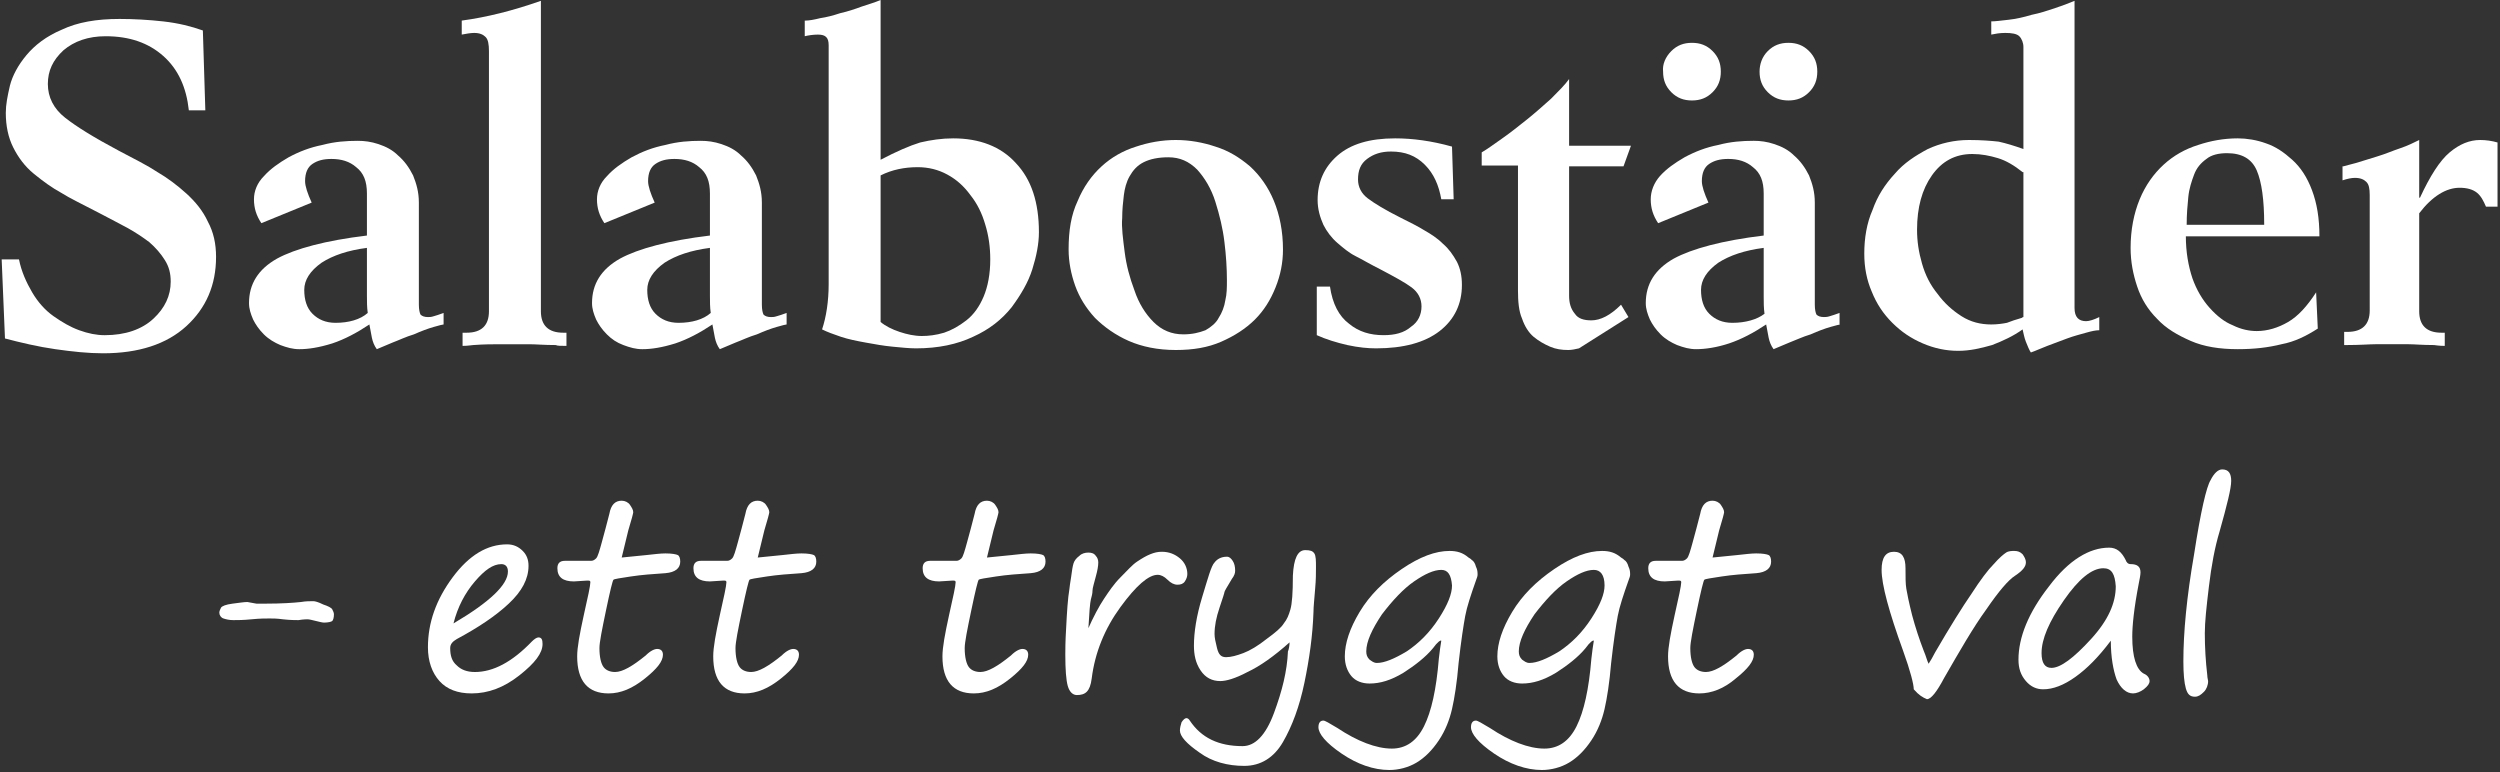
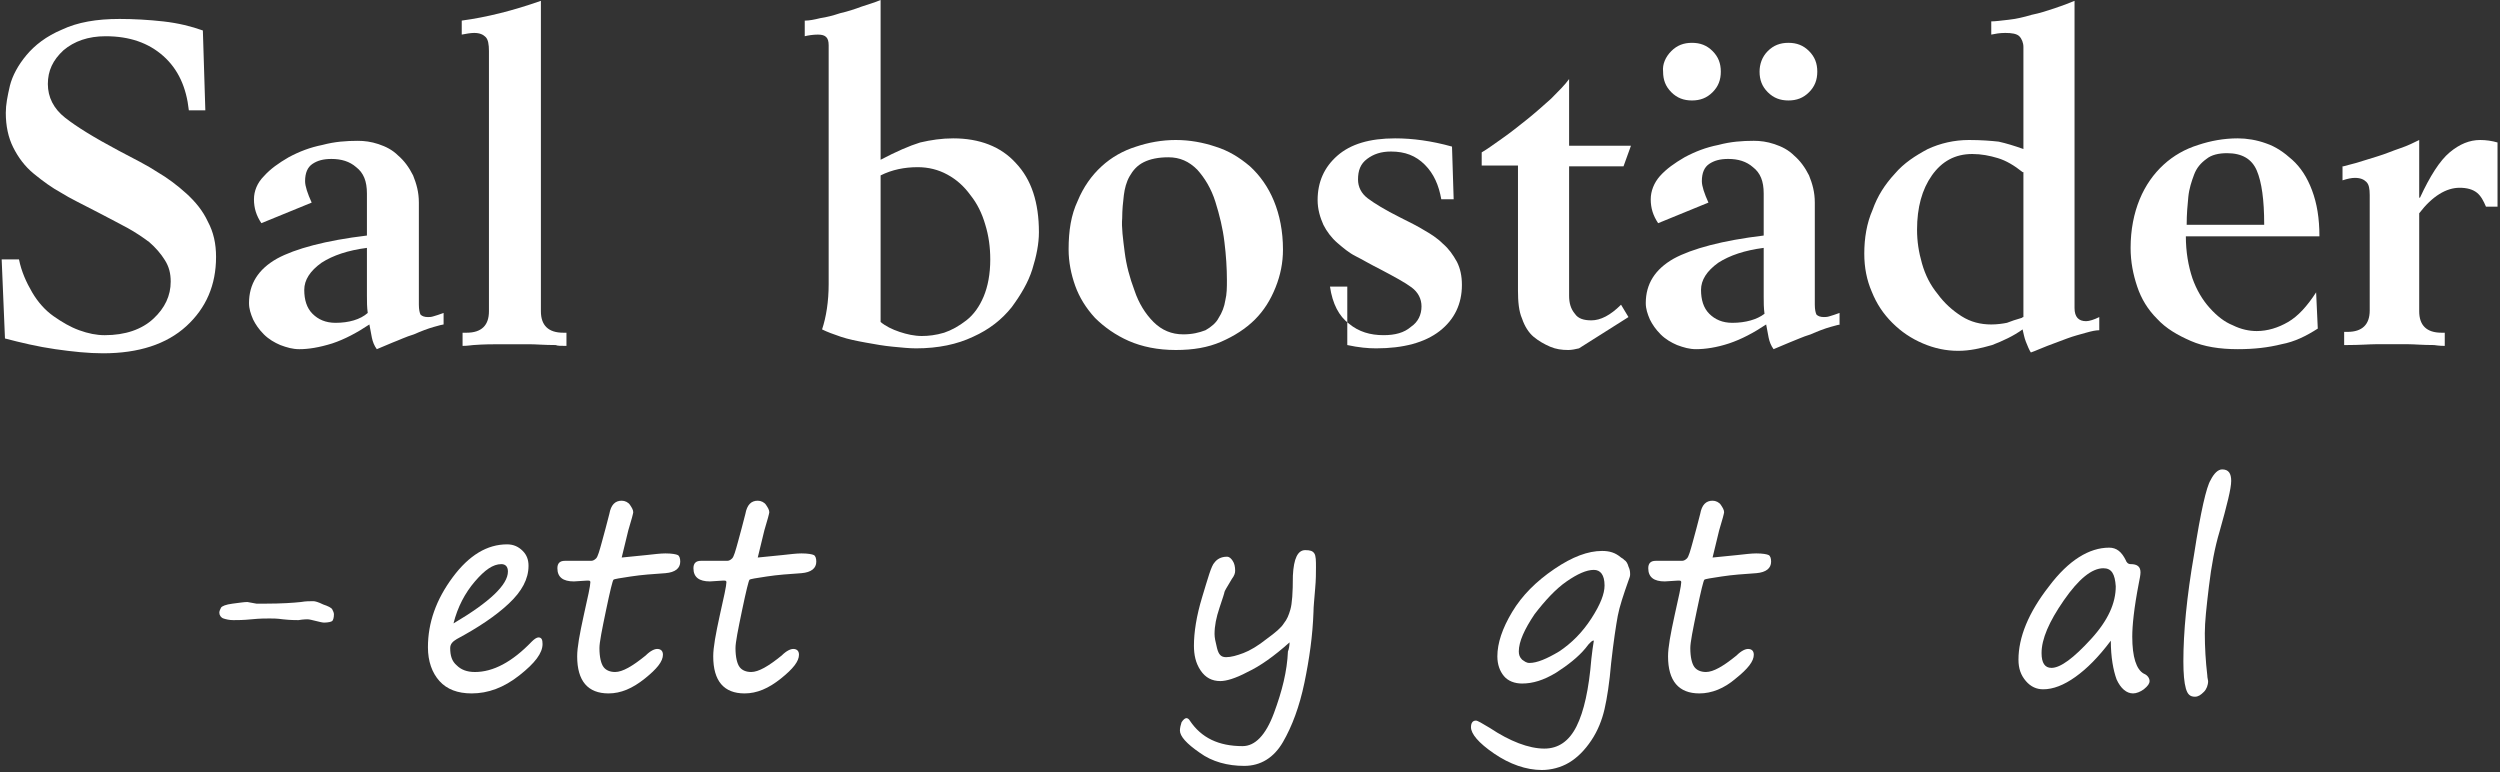
<svg xmlns="http://www.w3.org/2000/svg" width="178" height="55" viewBox="0 0 178 55" fill="none">
  <rect x="0" y="0" width="178" height="55" fill="#333333" stroke="none" />
  <path d="M0.119 18.47H1.352C1.528 19.35 1.88 20.112 2.291 20.816C2.702 21.519 3.231 22.106 3.818 22.516C4.405 22.927 4.992 23.278 5.638 23.513C6.284 23.747 6.871 23.865 7.458 23.865C8.925 23.865 10.1 23.454 10.921 22.692C11.743 21.93 12.154 21.05 12.154 20.053C12.154 19.467 12.037 18.998 11.743 18.529C11.45 18.06 11.098 17.649 10.628 17.239C10.158 16.887 9.63 16.535 9.101 16.242C8.573 15.949 7.869 15.597 6.988 15.128C5.873 14.542 4.992 14.131 4.346 13.721C3.7 13.369 3.055 12.9 2.409 12.372C1.763 11.844 1.293 11.199 0.941 10.496C0.589 9.792 0.413 8.971 0.413 8.033C0.413 7.447 0.53 6.86 0.706 6.098C0.882 5.394 1.293 4.632 1.88 3.929C2.468 3.225 3.289 2.58 4.405 2.111C5.52 1.583 6.871 1.349 8.514 1.349C9.512 1.349 10.569 1.407 11.626 1.525C12.683 1.642 13.622 1.876 14.444 2.17L14.62 7.857H13.446C13.27 6.215 12.683 4.925 11.626 3.987C10.569 3.049 9.219 2.58 7.516 2.58C6.284 2.58 5.285 2.932 4.522 3.577C3.759 4.28 3.407 5.043 3.407 5.981C3.407 6.919 3.818 7.74 4.64 8.385C5.462 9.03 6.694 9.792 8.456 10.73C9.571 11.317 10.51 11.786 11.215 12.255C11.919 12.665 12.624 13.193 13.27 13.779C13.915 14.366 14.444 15.011 14.796 15.773C15.207 16.535 15.383 17.356 15.383 18.294C15.383 20.288 14.679 21.93 13.27 23.22C11.861 24.51 9.865 25.155 7.34 25.155C6.284 25.155 5.168 25.037 3.935 24.861C2.702 24.686 1.47 24.392 0.354 24.099L0.119 18.47Z" fill="white" />
  <path d="M31.584 23.102C31.526 23.102 31.291 23.161 30.88 23.279C30.469 23.396 29.999 23.572 29.471 23.806C28.884 23.982 28.414 24.217 27.945 24.392C27.534 24.568 27.123 24.744 26.829 24.862C26.653 24.627 26.536 24.334 26.477 24.041C26.418 23.689 26.36 23.396 26.301 23.102C25.42 23.689 24.54 24.158 23.659 24.451C22.72 24.744 21.956 24.862 21.311 24.862C20.841 24.862 20.43 24.744 19.96 24.568C19.549 24.392 19.139 24.158 18.786 23.806C18.434 23.454 18.199 23.102 18.023 22.751C17.847 22.34 17.73 21.988 17.73 21.578C17.73 20.229 18.375 19.174 19.726 18.412C21.017 17.708 23.189 17.122 26.125 16.77V13.78C26.125 12.9 25.89 12.314 25.361 11.903C24.892 11.493 24.305 11.317 23.6 11.317C23.013 11.317 22.602 11.434 22.25 11.669C21.898 11.903 21.722 12.314 21.722 12.9C21.722 13.252 21.898 13.78 22.191 14.425L18.61 15.89C18.258 15.363 18.082 14.835 18.082 14.19C18.082 13.604 18.317 13.017 18.786 12.548C19.256 12.021 19.843 11.61 20.547 11.2C21.311 10.789 22.074 10.496 22.954 10.32C23.835 10.085 24.657 10.027 25.479 10.027C25.949 10.027 26.418 10.085 26.947 10.261C27.475 10.437 27.945 10.672 28.355 11.082C28.767 11.434 29.119 11.903 29.412 12.489C29.647 13.076 29.823 13.662 29.823 14.425V21.695C29.823 22.047 29.882 22.282 29.941 22.399C30.058 22.516 30.234 22.575 30.469 22.575C30.586 22.575 30.704 22.575 30.88 22.516C31.056 22.458 31.291 22.399 31.584 22.282V23.102ZM26.125 17.649C24.774 17.825 23.718 18.177 22.896 18.705C22.074 19.291 21.663 19.936 21.663 20.64C21.663 21.343 21.839 21.93 22.25 22.34C22.661 22.751 23.189 22.985 23.894 22.985C24.833 22.985 25.655 22.751 26.183 22.282C26.125 21.871 26.125 21.461 26.125 21.05V17.649Z" fill="white" />
  <path d="M32.993 23.689H33.228C34.285 23.689 34.813 23.161 34.813 22.164V3.635C34.813 3.166 34.755 2.814 34.578 2.639C34.402 2.463 34.167 2.345 33.757 2.345C33.522 2.345 33.169 2.404 32.876 2.463V1.466C34.637 1.231 36.516 0.762 38.512 0.059V22.164C38.512 23.161 39.04 23.689 40.097 23.689H40.332V24.627C39.921 24.627 39.686 24.627 39.569 24.568C38.747 24.568 38.16 24.51 37.69 24.51C37.22 24.51 36.868 24.51 36.633 24.51C36.398 24.51 36.046 24.51 35.577 24.51C35.107 24.51 34.461 24.51 33.698 24.568C33.581 24.568 33.346 24.627 32.935 24.627V23.689H32.993Z" fill="white" />
-   <path d="M56.007 23.102C55.948 23.102 55.713 23.161 55.302 23.279C54.891 23.396 54.422 23.572 53.893 23.806C53.306 23.982 52.836 24.217 52.367 24.392C51.956 24.568 51.545 24.744 51.251 24.862C51.075 24.627 50.958 24.334 50.899 24.041C50.84 23.689 50.782 23.396 50.723 23.102C49.842 23.689 48.962 24.158 48.081 24.451C47.142 24.744 46.379 24.862 45.733 24.862C45.263 24.862 44.852 24.744 44.383 24.568C43.913 24.392 43.561 24.158 43.209 23.806C42.856 23.454 42.621 23.102 42.445 22.751C42.269 22.34 42.152 21.988 42.152 21.578C42.152 20.229 42.797 19.174 44.148 18.412C45.439 17.708 47.611 17.122 50.547 16.77V13.78C50.547 12.9 50.312 12.314 49.784 11.903C49.314 11.493 48.727 11.317 48.022 11.317C47.435 11.317 47.024 11.434 46.672 11.669C46.32 11.903 46.144 12.314 46.144 12.9C46.144 13.252 46.32 13.78 46.614 14.425L43.032 15.89C42.68 15.363 42.504 14.835 42.504 14.19C42.504 13.604 42.739 13.017 43.209 12.548C43.678 12.021 44.265 11.61 44.97 11.2C45.733 10.789 46.496 10.496 47.377 10.32C48.257 10.085 49.079 10.027 49.901 10.027C50.371 10.027 50.84 10.085 51.369 10.261C51.897 10.437 52.367 10.672 52.778 11.082C53.189 11.434 53.541 11.903 53.834 12.489C54.069 13.076 54.245 13.662 54.245 14.425V21.695C54.245 22.047 54.304 22.282 54.363 22.399C54.48 22.516 54.656 22.575 54.891 22.575C55.009 22.575 55.126 22.575 55.302 22.516C55.478 22.458 55.713 22.399 56.007 22.282V23.102ZM50.547 17.649C49.197 17.825 48.14 18.177 47.318 18.705C46.496 19.291 46.085 19.936 46.085 20.64C46.085 21.343 46.261 21.93 46.672 22.34C47.083 22.751 47.611 22.985 48.316 22.985C49.255 22.985 50.077 22.751 50.605 22.282C50.547 21.871 50.547 21.461 50.547 21.05V17.649Z" fill="white" />
  <path d="M57.357 1.466C57.592 1.466 57.944 1.407 58.414 1.29C58.825 1.231 59.294 1.114 59.823 0.938C60.351 0.821 60.879 0.645 61.349 0.469C61.877 0.293 62.288 0.176 62.699 0V11.375C63.815 10.789 64.754 10.379 65.517 10.144C66.28 9.968 67.043 9.851 67.865 9.851C69.744 9.851 71.27 10.437 72.327 11.61C73.443 12.783 73.971 14.424 73.971 16.535C73.971 17.356 73.795 18.236 73.501 19.174C73.208 20.112 72.679 20.991 72.034 21.871C71.329 22.75 70.449 23.454 69.274 23.982C68.159 24.51 66.809 24.803 65.224 24.803C64.754 24.803 64.167 24.744 63.58 24.686C62.934 24.627 62.288 24.51 61.642 24.392C60.997 24.275 60.41 24.158 59.881 23.982C59.353 23.806 58.883 23.63 58.531 23.454C58.825 22.575 59.001 21.461 59.001 20.229V3.225C59.001 2.932 58.942 2.756 58.825 2.639C58.707 2.521 58.531 2.463 58.237 2.463C57.885 2.463 57.533 2.521 57.298 2.58V1.466H57.357ZM62.699 22.926C63.051 23.22 63.521 23.454 64.049 23.63C64.578 23.806 65.106 23.923 65.635 23.923C66.104 23.923 66.633 23.865 67.22 23.689C67.748 23.513 68.276 23.22 68.805 22.809C69.333 22.399 69.744 21.812 70.038 21.109C70.331 20.405 70.507 19.526 70.507 18.47C70.507 17.591 70.39 16.77 70.155 16.008C69.92 15.187 69.568 14.483 69.098 13.897C68.629 13.252 68.1 12.783 67.454 12.431C66.809 12.079 66.104 11.903 65.341 11.903C64.402 11.903 63.521 12.079 62.699 12.489V22.926Z" fill="white" />
  <path d="M76.73 14.307C77.141 13.31 77.728 12.489 78.433 11.844C79.137 11.199 79.959 10.73 80.898 10.437C81.779 10.144 82.718 9.968 83.716 9.968C84.714 9.968 85.654 10.144 86.534 10.437C87.474 10.73 88.237 11.199 89 11.844C89.704 12.489 90.292 13.31 90.703 14.307C91.114 15.304 91.348 16.476 91.348 17.766C91.348 18.704 91.172 19.584 90.82 20.463C90.468 21.343 89.998 22.105 89.352 22.75C88.707 23.395 87.885 23.923 86.945 24.333C86.006 24.744 84.949 24.92 83.716 24.92C82.425 24.92 81.309 24.685 80.37 24.275C79.431 23.864 78.609 23.278 77.963 22.633C77.317 21.929 76.848 21.167 76.554 20.346C76.261 19.525 76.085 18.646 76.085 17.766C76.085 16.418 76.261 15.304 76.73 14.307ZM80.076 17.942C80.194 18.88 80.429 19.76 80.781 20.698C81.075 21.578 81.544 22.34 82.131 22.926C82.718 23.512 83.423 23.806 84.245 23.806C84.891 23.806 85.36 23.689 85.83 23.512C86.241 23.278 86.593 22.985 86.769 22.633C87.004 22.281 87.18 21.812 87.239 21.402C87.356 20.933 87.356 20.463 87.356 19.936C87.356 19.115 87.297 18.177 87.18 17.239C87.063 16.242 86.828 15.304 86.534 14.365C86.241 13.427 85.771 12.665 85.243 12.079C84.656 11.492 84.01 11.199 83.188 11.199C82.484 11.199 81.897 11.316 81.427 11.551C80.957 11.786 80.664 12.137 80.429 12.548C80.194 12.958 80.077 13.427 80.018 13.896C79.959 14.365 79.9 14.952 79.9 15.538C79.842 16.183 79.959 17.004 80.076 17.942Z" fill="white" />
-   <path d="M93.755 20.405H94.695C94.871 21.636 95.34 22.516 96.045 23.044C96.749 23.63 97.571 23.864 98.511 23.864C99.332 23.864 99.978 23.689 100.448 23.278C100.976 22.926 101.211 22.399 101.211 21.812C101.211 21.285 100.976 20.815 100.507 20.464C100.037 20.112 99.274 19.701 98.276 19.174C97.571 18.822 96.984 18.47 96.514 18.235C96.045 18.001 95.634 17.649 95.223 17.297C94.812 16.945 94.46 16.476 94.225 16.007C93.99 15.48 93.814 14.893 93.814 14.248C93.814 12.958 94.284 11.903 95.223 11.082C96.162 10.261 97.513 9.851 99.332 9.851C100.565 9.851 101.916 10.027 103.383 10.437L103.501 14.19H102.62C102.444 13.193 102.092 12.372 101.446 11.727C100.8 11.082 100.037 10.789 99.039 10.789C98.335 10.789 97.806 10.965 97.336 11.316C96.867 11.668 96.691 12.137 96.691 12.782C96.691 13.31 96.925 13.779 97.395 14.131C97.865 14.483 98.628 14.952 99.685 15.48C100.389 15.831 100.976 16.125 101.446 16.418C101.857 16.652 102.327 16.945 102.737 17.356C103.148 17.708 103.442 18.118 103.736 18.646C103.97 19.115 104.088 19.643 104.088 20.288C104.088 21.636 103.559 22.75 102.503 23.571C101.446 24.392 99.92 24.803 97.982 24.803C97.395 24.803 96.749 24.744 95.927 24.568C95.164 24.392 94.401 24.158 93.755 23.864V20.405Z" fill="white" />
+   <path d="M93.755 20.405H94.695C94.871 21.636 95.34 22.516 96.045 23.044C96.749 23.63 97.571 23.864 98.511 23.864C99.332 23.864 99.978 23.689 100.448 23.278C100.976 22.926 101.211 22.399 101.211 21.812C101.211 21.285 100.976 20.815 100.507 20.464C100.037 20.112 99.274 19.701 98.276 19.174C97.571 18.822 96.984 18.47 96.514 18.235C96.045 18.001 95.634 17.649 95.223 17.297C94.812 16.945 94.46 16.476 94.225 16.007C93.99 15.48 93.814 14.893 93.814 14.248C93.814 12.958 94.284 11.903 95.223 11.082C96.162 10.261 97.513 9.851 99.332 9.851C100.565 9.851 101.916 10.027 103.383 10.437L103.501 14.19H102.62C102.444 13.193 102.092 12.372 101.446 11.727C100.8 11.082 100.037 10.789 99.039 10.789C98.335 10.789 97.806 10.965 97.336 11.316C96.867 11.668 96.691 12.137 96.691 12.782C96.691 13.31 96.925 13.779 97.395 14.131C97.865 14.483 98.628 14.952 99.685 15.48C100.389 15.831 100.976 16.125 101.446 16.418C101.857 16.652 102.327 16.945 102.737 17.356C103.148 17.708 103.442 18.118 103.736 18.646C103.97 19.115 104.088 19.643 104.088 20.288C104.088 21.636 103.559 22.75 102.503 23.571C101.446 24.392 99.92 24.803 97.982 24.803C97.395 24.803 96.749 24.744 95.927 24.568V20.405Z" fill="white" />
  <path d="M108.08 11.786H105.497V10.848C105.908 10.613 106.377 10.261 106.964 9.851C107.551 9.44 108.139 8.971 108.726 8.502C109.313 8.033 109.9 7.505 110.428 7.036C110.956 6.508 111.426 6.039 111.72 5.629V10.378H116.123L115.594 11.844H111.72V21.05C111.72 21.578 111.837 21.988 112.131 22.34C112.365 22.692 112.776 22.809 113.305 22.809C113.951 22.809 114.655 22.457 115.418 21.695L115.947 22.575L112.424 24.803C112.189 24.861 111.896 24.92 111.661 24.92C111.191 24.92 110.78 24.861 110.369 24.685C109.958 24.509 109.548 24.275 109.195 23.982C108.843 23.689 108.549 23.22 108.373 22.692C108.139 22.164 108.08 21.46 108.08 20.698V11.786Z" fill="white" />
  <path d="M131.034 23.102C130.976 23.102 130.741 23.161 130.33 23.278C129.919 23.395 129.449 23.571 128.921 23.806C128.334 23.982 127.864 24.216 127.394 24.392C126.984 24.568 126.573 24.744 126.279 24.861C126.103 24.627 125.986 24.334 125.927 24.04C125.868 23.689 125.809 23.395 125.751 23.102C124.87 23.689 123.989 24.158 123.109 24.451C122.228 24.744 121.406 24.861 120.761 24.861C120.291 24.861 119.88 24.744 119.41 24.568C118.999 24.392 118.588 24.158 118.236 23.806C117.884 23.454 117.649 23.102 117.473 22.75C117.297 22.34 117.179 21.988 117.179 21.578C117.179 20.229 117.825 19.174 119.175 18.411C120.467 17.708 122.639 17.121 125.575 16.77V13.779C125.575 12.9 125.34 12.313 124.811 11.903C124.342 11.492 123.755 11.316 123.05 11.316C122.463 11.316 122.052 11.434 121.7 11.668C121.348 11.903 121.172 12.313 121.172 12.9C121.172 13.251 121.348 13.779 121.641 14.424L118.06 15.89C117.708 15.362 117.532 14.835 117.532 14.19C117.532 13.603 117.767 13.017 118.177 12.548C118.647 12.02 119.234 11.61 119.939 11.199C120.702 10.789 121.465 10.495 122.346 10.32C123.226 10.085 124.048 10.026 124.87 10.026C125.34 10.026 125.809 10.085 126.338 10.261C126.866 10.437 127.336 10.671 127.747 11.082C128.158 11.434 128.51 11.903 128.803 12.489C129.038 13.075 129.214 13.662 129.214 14.424V21.695C129.214 22.047 129.273 22.281 129.332 22.398C129.449 22.516 129.625 22.574 129.86 22.574C129.978 22.574 130.095 22.574 130.271 22.516C130.447 22.457 130.682 22.398 130.976 22.281V23.102H131.034ZM118.999 3.635C119.41 3.225 119.88 3.049 120.467 3.049C121.054 3.049 121.524 3.225 121.935 3.635C122.346 4.046 122.522 4.515 122.522 5.101C122.522 5.687 122.346 6.157 121.935 6.567C121.524 6.977 121.054 7.153 120.467 7.153C119.88 7.153 119.41 6.977 118.999 6.567C118.588 6.157 118.412 5.687 118.412 5.101C118.354 4.573 118.588 4.046 118.999 3.635ZM125.575 17.649C124.224 17.825 123.168 18.177 122.346 18.704C121.524 19.291 121.113 19.936 121.113 20.639C121.113 21.343 121.289 21.929 121.7 22.34C122.111 22.75 122.639 22.985 123.344 22.985C124.283 22.985 125.105 22.75 125.633 22.34C125.575 21.929 125.575 21.519 125.575 21.108V17.649ZM125.868 3.635C126.279 3.225 126.749 3.049 127.336 3.049C127.923 3.049 128.393 3.225 128.803 3.635C129.214 4.046 129.391 4.515 129.391 5.101C129.391 5.687 129.214 6.157 128.803 6.567C128.393 6.977 127.923 7.153 127.336 7.153C126.749 7.153 126.279 6.977 125.868 6.567C125.457 6.157 125.281 5.687 125.281 5.101C125.281 4.573 125.457 4.046 125.868 3.635Z" fill="white" />
  <path d="M141.719 1.524C142.071 1.524 142.482 1.466 143.011 1.407C143.539 1.349 144.067 1.231 144.654 1.055C145.241 0.938 145.77 0.762 146.298 0.586C146.827 0.41 147.296 0.234 147.707 0.059V21.93C147.707 22.575 148.001 22.868 148.529 22.868C148.764 22.868 149.116 22.75 149.468 22.575V23.513C149.234 23.513 148.94 23.571 148.529 23.689C148.118 23.806 147.648 23.923 147.179 24.099C146.709 24.275 146.239 24.451 145.77 24.627C145.3 24.803 144.948 24.979 144.596 25.096C144.478 24.92 144.361 24.627 144.243 24.334C144.126 24.041 144.067 23.689 144.009 23.454C143.363 23.923 142.6 24.275 141.836 24.568C141.015 24.803 140.251 24.979 139.429 24.979C138.549 24.979 137.727 24.803 136.905 24.451C136.083 24.099 135.379 23.63 134.733 22.985C134.087 22.34 133.617 21.636 133.265 20.757C132.913 19.936 132.737 19.056 132.737 18.06C132.737 16.946 132.913 15.89 133.324 14.952C133.676 13.955 134.204 13.134 134.909 12.372C135.555 11.61 136.377 11.082 137.257 10.613C138.138 10.203 139.136 9.968 140.193 9.968C141.073 9.968 141.778 10.027 142.306 10.085C142.834 10.203 143.422 10.378 144.067 10.613V3.342C144.067 3.049 143.95 2.756 143.774 2.58C143.598 2.404 143.245 2.345 142.776 2.345C142.365 2.345 142.071 2.404 141.778 2.463V1.524H141.719ZM144.009 12.255C143.422 11.786 142.834 11.434 142.247 11.258C141.66 11.082 141.073 10.965 140.427 10.965C139.195 10.965 138.255 11.492 137.551 12.489C136.846 13.486 136.494 14.776 136.494 16.359C136.494 17.18 136.611 17.942 136.846 18.763C137.081 19.584 137.433 20.288 137.962 20.933C138.431 21.578 139.018 22.105 139.664 22.516C140.31 22.926 141.015 23.102 141.778 23.102C142.189 23.102 142.6 23.044 142.893 22.985C143.187 22.868 143.539 22.75 143.95 22.633C144.009 22.575 144.067 22.575 144.067 22.575V12.255H144.009Z" fill="white" />
  <path d="M165.026 23.395C164.204 23.923 163.382 24.334 162.443 24.509C161.503 24.744 160.505 24.861 159.331 24.861C158.04 24.861 156.924 24.685 155.985 24.275C155.046 23.864 154.224 23.395 153.578 22.692C152.932 22.047 152.462 21.285 152.169 20.405C151.875 19.525 151.699 18.646 151.699 17.649C151.699 16.359 151.934 15.186 152.345 14.19C152.756 13.193 153.343 12.372 154.048 11.727C154.752 11.082 155.574 10.613 156.513 10.32C157.394 10.027 158.333 9.851 159.331 9.851C159.977 9.851 160.681 9.968 161.327 10.202C162.032 10.437 162.619 10.847 163.206 11.375C163.793 11.903 164.263 12.607 164.615 13.545C164.967 14.483 165.143 15.538 165.143 16.828H155.633C155.633 17.942 155.809 18.939 156.102 19.819C156.396 20.64 156.807 21.343 157.335 21.93C157.863 22.516 158.392 22.926 158.979 23.161C159.566 23.454 160.153 23.571 160.681 23.571C161.445 23.571 162.208 23.337 162.912 22.926C163.617 22.516 164.263 21.812 164.908 20.815L165.026 23.395ZM161.21 15.949C161.21 14.248 161.034 12.958 160.681 12.137C160.329 11.316 159.625 10.906 158.568 10.906C157.981 10.906 157.453 11.023 157.1 11.316C156.689 11.61 156.396 11.961 156.22 12.431C156.044 12.9 155.867 13.427 155.809 14.014C155.75 14.6 155.691 15.245 155.691 16.007H161.21V15.949Z" fill="white" />
  <path d="M166.846 11.844C167.022 11.786 167.315 11.727 167.726 11.61C168.137 11.492 168.666 11.316 169.253 11.14C169.84 10.965 170.368 10.73 170.896 10.554C171.425 10.378 171.894 10.144 172.247 9.968V14.072H172.305C173.01 12.548 173.714 11.434 174.419 10.847C175.123 10.261 175.828 9.968 176.591 9.968C177.002 9.968 177.413 10.026 177.824 10.144V14.717H177.002C176.826 14.307 176.65 13.955 176.356 13.72C176.063 13.486 175.652 13.369 175.123 13.369C174.184 13.369 173.186 13.955 172.247 15.186V22.164C172.247 23.161 172.775 23.689 173.832 23.689H174.067V24.627C173.949 24.627 173.714 24.627 173.303 24.568C172.482 24.568 171.894 24.509 171.484 24.509C171.073 24.509 170.779 24.509 170.427 24.509C169.957 24.509 169.546 24.509 169.135 24.509C168.724 24.509 168.02 24.568 167.08 24.568H166.904V23.63H167.139C168.196 23.63 168.724 23.102 168.724 22.105V13.896C168.724 13.427 168.666 13.134 168.489 12.958C168.313 12.782 168.078 12.665 167.668 12.665C167.433 12.665 167.139 12.724 166.787 12.841V11.844H166.846Z" fill="white" />
  <path d="M18.258 42.98H18.904C20.019 42.98 20.9 42.922 21.428 42.863C21.78 42.804 22.015 42.804 22.309 42.804C22.426 42.804 22.661 42.863 23.013 43.039C23.365 43.156 23.6 43.273 23.659 43.391C23.718 43.508 23.776 43.625 23.776 43.742C23.776 43.977 23.718 44.153 23.659 44.212C23.6 44.27 23.365 44.329 23.072 44.329C22.954 44.329 22.72 44.27 22.485 44.212C22.25 44.153 22.015 44.094 21.898 44.094C21.839 44.094 21.604 44.094 21.252 44.153C21.076 44.153 20.665 44.153 20.137 44.094C19.726 44.035 19.432 44.035 19.197 44.035C18.904 44.035 18.493 44.035 17.906 44.094C17.319 44.153 16.908 44.153 16.614 44.153C16.321 44.153 16.086 44.094 15.91 44.035C15.733 43.977 15.616 43.801 15.616 43.625C15.616 43.508 15.675 43.391 15.733 43.273C15.792 43.156 16.086 43.039 16.555 42.98C17.025 42.922 17.377 42.863 17.612 42.863L18.258 42.98Z" fill="white" />
  <path d="M38.629 45.853C38.629 46.498 38.101 47.202 36.986 48.081C35.87 48.961 34.755 49.371 33.581 49.371C32.582 49.371 31.819 49.078 31.291 48.492C30.762 47.905 30.469 47.084 30.469 46.088C30.469 44.329 31.056 42.687 32.23 41.104C33.404 39.521 34.696 38.758 36.105 38.758C36.575 38.758 36.927 38.934 37.22 39.227C37.514 39.521 37.631 39.872 37.631 40.283C37.631 41.221 37.162 42.1 36.222 42.98C35.283 43.86 34.05 44.681 32.524 45.501C32.23 45.677 32.054 45.853 32.054 46.146C32.054 46.674 32.172 47.084 32.524 47.378C32.817 47.671 33.228 47.847 33.815 47.847C35.107 47.847 36.457 47.143 37.866 45.677C38.042 45.501 38.218 45.384 38.336 45.384C38.571 45.384 38.629 45.56 38.629 45.853ZM32.289 44.387C34.872 42.863 36.164 41.631 36.164 40.693C36.164 40.342 35.987 40.166 35.694 40.166C35.107 40.166 34.52 40.576 33.815 41.397C33.111 42.218 32.582 43.215 32.289 44.387Z" fill="white" />
  <path d="M44.265 39.696C44.911 39.638 45.498 39.579 46.026 39.52C46.555 39.462 47.024 39.403 47.377 39.403C47.846 39.403 48.14 39.462 48.257 39.52C48.375 39.579 48.433 39.755 48.433 39.989C48.433 40.459 48.081 40.752 47.377 40.81C46.496 40.869 45.674 40.928 44.911 41.045C44.148 41.162 43.737 41.221 43.678 41.279C43.619 41.338 43.443 42.042 43.15 43.449C42.856 44.856 42.68 45.736 42.68 46.146C42.68 46.791 42.797 47.26 42.974 47.495C43.15 47.729 43.443 47.846 43.795 47.846C44.324 47.846 45.028 47.436 45.968 46.674C46.32 46.322 46.614 46.205 46.79 46.205C47.024 46.205 47.201 46.322 47.201 46.615C47.201 47.084 46.79 47.612 45.909 48.316C45.028 49.019 44.206 49.371 43.326 49.371C41.858 49.371 41.095 48.492 41.095 46.733C41.095 46.087 41.271 45.149 41.565 43.801C41.858 42.511 42.034 41.69 42.034 41.455C42.034 41.338 41.976 41.338 41.8 41.338L40.86 41.397C40.097 41.397 39.686 41.103 39.686 40.459C39.686 40.107 39.862 39.931 40.214 39.931H42.093C42.21 39.931 42.328 39.872 42.445 39.755C42.563 39.638 42.68 39.227 42.856 38.582C43.032 37.937 43.209 37.292 43.385 36.589C43.502 35.944 43.795 35.65 44.265 35.65C44.5 35.65 44.735 35.768 44.852 35.944C44.97 36.12 45.087 36.295 45.087 36.471C45.087 36.53 44.97 36.999 44.735 37.761L44.265 39.696Z" fill="white" />
  <path d="M53.952 39.696C54.598 39.638 55.185 39.579 55.713 39.52C56.241 39.462 56.711 39.403 57.063 39.403C57.533 39.403 57.827 39.462 57.944 39.52C58.061 39.579 58.12 39.755 58.12 39.989C58.12 40.459 57.768 40.752 57.063 40.81C56.183 40.869 55.361 40.928 54.598 41.045C53.834 41.162 53.423 41.221 53.365 41.279C53.306 41.338 53.13 42.042 52.836 43.449C52.543 44.856 52.367 45.736 52.367 46.146C52.367 46.791 52.484 47.26 52.66 47.495C52.836 47.729 53.13 47.846 53.482 47.846C54.011 47.846 54.715 47.436 55.654 46.674C56.007 46.322 56.3 46.205 56.476 46.205C56.711 46.205 56.887 46.322 56.887 46.615C56.887 47.084 56.476 47.612 55.596 48.316C54.715 49.019 53.893 49.371 53.013 49.371C51.545 49.371 50.782 48.492 50.782 46.733C50.782 46.087 50.958 45.149 51.251 43.801C51.545 42.511 51.721 41.69 51.721 41.455C51.721 41.338 51.662 41.338 51.486 41.338L50.547 41.397C49.784 41.397 49.373 41.103 49.373 40.459C49.373 40.107 49.549 39.931 49.901 39.931H51.78C51.897 39.931 52.014 39.872 52.132 39.755C52.249 39.638 52.367 39.227 52.543 38.582C52.719 37.937 52.895 37.292 53.071 36.589C53.189 35.944 53.482 35.65 53.952 35.65C54.187 35.65 54.422 35.768 54.539 35.944C54.656 36.12 54.774 36.295 54.774 36.471C54.774 36.53 54.656 36.999 54.422 37.761L53.952 39.696Z" fill="white" />
-   <path d="M70.272 39.696C70.918 39.638 71.505 39.579 72.034 39.52C72.562 39.462 73.032 39.403 73.384 39.403C73.853 39.403 74.147 39.462 74.264 39.52C74.382 39.579 74.441 39.755 74.441 39.989C74.441 40.459 74.088 40.752 73.384 40.81C72.503 40.869 71.681 40.928 70.918 41.045C70.155 41.162 69.744 41.221 69.685 41.279C69.627 41.338 69.451 42.042 69.157 43.449C68.863 44.856 68.687 45.736 68.687 46.146C68.687 46.791 68.805 47.26 68.981 47.495C69.157 47.729 69.451 47.846 69.803 47.846C70.331 47.846 71.036 47.436 71.975 46.674C72.327 46.322 72.621 46.205 72.797 46.205C73.032 46.205 73.208 46.322 73.208 46.615C73.208 47.084 72.797 47.612 71.916 48.316C71.036 49.019 70.214 49.371 69.333 49.371C67.865 49.371 67.102 48.492 67.102 46.733C67.102 46.087 67.278 45.149 67.572 43.801C67.865 42.511 68.041 41.69 68.041 41.455C68.041 41.338 67.983 41.338 67.807 41.338L66.867 41.397C66.104 41.397 65.693 41.103 65.693 40.459C65.693 40.107 65.869 39.931 66.222 39.931H68.1C68.218 39.931 68.335 39.872 68.453 39.755C68.57 39.638 68.687 39.227 68.863 38.582C69.04 37.937 69.216 37.292 69.392 36.589C69.509 35.944 69.803 35.65 70.272 35.65C70.507 35.65 70.742 35.768 70.859 35.944C70.977 36.12 71.094 36.295 71.094 36.471C71.094 36.53 70.977 36.999 70.742 37.761L70.272 39.696Z" fill="white" />
-   <path d="M77.2 45.325C77.259 45.208 77.317 45.09 77.435 44.856C77.846 43.918 78.257 43.156 78.609 42.628C78.961 42.1 79.313 41.572 79.783 41.103C80.253 40.634 80.605 40.224 80.957 39.989C81.309 39.755 81.603 39.579 81.896 39.462C82.19 39.344 82.425 39.286 82.718 39.286C83.247 39.286 83.658 39.462 84.01 39.755C84.362 40.048 84.538 40.458 84.538 40.869C84.538 41.045 84.48 41.221 84.362 41.397C84.245 41.572 84.069 41.631 83.834 41.631C83.599 41.631 83.364 41.514 83.129 41.279C82.894 41.045 82.66 40.927 82.425 40.927C81.779 40.927 80.898 41.69 79.783 43.214C78.668 44.739 77.963 46.439 77.728 48.316C77.669 48.785 77.552 49.078 77.376 49.254C77.2 49.43 76.965 49.488 76.671 49.488C76.378 49.488 76.143 49.254 76.026 48.843C75.908 48.433 75.85 47.67 75.85 46.615C75.85 46.322 75.85 45.677 75.908 44.739C75.967 43.566 76.026 42.628 76.143 41.924C76.143 41.807 76.202 41.514 76.261 41.103C76.319 40.634 76.378 40.282 76.437 40.106C76.495 39.931 76.613 39.755 76.848 39.579C77.024 39.403 77.259 39.344 77.493 39.344C77.728 39.344 77.904 39.403 78.022 39.579C78.139 39.696 78.198 39.872 78.198 40.048C78.198 40.282 78.139 40.634 78.022 41.045C77.904 41.514 77.787 41.866 77.787 42.041C77.787 42.276 77.728 42.452 77.669 42.687C77.611 42.921 77.552 43.625 77.493 44.739V45.091V45.325H77.2Z" fill="white" />
  <path d="M91.818 45.736C90.703 46.732 89.704 47.436 88.824 47.846C87.943 48.316 87.297 48.492 86.886 48.492C86.299 48.492 85.83 48.257 85.478 47.729C85.125 47.202 85.008 46.615 85.008 45.97C85.008 45.032 85.184 43.859 85.595 42.511C86.006 41.162 86.241 40.282 86.476 40.048C86.652 39.813 86.945 39.638 87.356 39.638C87.532 39.638 87.65 39.755 87.767 39.931C87.885 40.107 87.943 40.341 87.943 40.634C87.943 40.81 87.885 40.986 87.708 41.221C87.356 41.807 87.18 42.1 87.18 42.159C87.18 42.218 87.063 42.569 86.828 43.273C86.593 43.977 86.476 44.563 86.476 45.149C86.476 45.384 86.534 45.677 86.652 46.146C86.769 46.615 86.945 46.791 87.297 46.791C87.65 46.791 88.061 46.674 88.53 46.498C89 46.322 89.587 45.97 90.174 45.501C90.82 45.032 91.231 44.68 91.407 44.387C91.642 44.094 91.759 43.801 91.877 43.39C91.994 42.98 92.053 42.218 92.053 40.986C92.112 39.755 92.405 39.169 92.933 39.169C93.286 39.169 93.462 39.227 93.579 39.403C93.697 39.579 93.697 39.931 93.697 40.4C93.697 40.81 93.697 41.279 93.638 41.924C93.579 42.687 93.52 43.214 93.52 43.566C93.462 45.267 93.227 46.908 92.875 48.609C92.522 50.309 91.994 51.716 91.348 52.831C90.703 53.945 89.763 54.531 88.589 54.531C87.415 54.531 86.299 54.238 85.419 53.593C84.48 52.948 84.01 52.42 84.01 52.01C84.01 51.834 84.069 51.599 84.127 51.423C84.245 51.247 84.362 51.13 84.48 51.13C84.538 51.13 84.656 51.189 84.714 51.306C85.536 52.537 86.769 53.124 88.472 53.124C89.352 53.124 90.115 52.361 90.703 50.778C91.29 49.195 91.642 47.788 91.701 46.381C91.759 46.263 91.818 45.97 91.818 45.736Z" fill="white" />
-   <path d="M102.62 45.618C102.561 45.56 102.327 45.736 102.033 46.146C101.505 46.791 100.741 47.377 99.919 47.905C99.039 48.433 98.276 48.667 97.513 48.667C96.984 48.667 96.514 48.491 96.221 48.14C95.927 47.788 95.751 47.319 95.751 46.732C95.751 45.794 96.104 44.739 96.808 43.566C97.513 42.393 98.511 41.397 99.802 40.517C101.094 39.638 102.209 39.227 103.207 39.227C103.736 39.227 104.146 39.344 104.557 39.696C104.675 39.755 104.734 39.813 104.792 39.872C104.91 39.931 105.027 40.107 105.086 40.341C105.203 40.576 105.203 40.752 105.203 40.928C105.203 41.045 105.144 41.162 105.086 41.338C104.734 42.335 104.44 43.214 104.323 43.859C104.205 44.504 104.029 45.618 103.853 47.202C103.735 48.609 103.559 49.723 103.383 50.485C103.207 51.247 102.914 52.01 102.444 52.713C101.974 53.417 101.446 53.944 100.859 54.296C100.272 54.648 99.567 54.824 98.921 54.824C97.806 54.824 96.632 54.414 95.516 53.651C94.401 52.889 93.873 52.244 93.873 51.775C93.873 51.482 93.99 51.306 94.225 51.306C94.342 51.306 94.636 51.482 95.223 51.834C96.632 52.772 97.982 53.3 99.098 53.3C100.096 53.3 100.859 52.772 101.387 51.716C101.916 50.661 102.268 49.078 102.444 46.908C102.503 46.381 102.561 45.97 102.62 45.618ZM102.62 40.576C102.092 40.576 101.446 40.869 100.683 41.397C99.919 41.924 99.156 42.745 98.393 43.742C97.689 44.797 97.278 45.677 97.278 46.381C97.278 46.615 97.336 46.791 97.513 46.967C97.689 47.084 97.806 47.202 98.041 47.202C98.569 47.202 99.274 46.908 100.154 46.381C101.035 45.794 101.798 45.032 102.444 44.035C103.09 43.038 103.383 42.276 103.383 41.69C103.325 40.928 103.09 40.576 102.62 40.576Z" fill="white" />
  <path d="M113.481 45.618C113.422 45.56 113.187 45.736 112.894 46.146C112.365 46.791 111.602 47.377 110.78 47.905C109.9 48.433 109.137 48.667 108.373 48.667C107.845 48.667 107.375 48.491 107.082 48.14C106.788 47.788 106.612 47.319 106.612 46.732C106.612 45.794 106.964 44.739 107.669 43.566C108.373 42.393 109.371 41.397 110.663 40.517C111.954 39.638 113.07 39.227 114.068 39.227C114.596 39.227 115.007 39.344 115.418 39.696C115.536 39.755 115.594 39.813 115.653 39.872C115.77 39.931 115.888 40.107 115.947 40.341C116.064 40.576 116.064 40.752 116.064 40.928C116.064 41.045 116.005 41.162 115.947 41.338C115.594 42.335 115.301 43.214 115.183 43.859C115.066 44.504 114.89 45.618 114.714 47.202C114.596 48.609 114.42 49.723 114.244 50.485C114.068 51.247 113.774 52.01 113.305 52.713C112.835 53.417 112.307 53.944 111.72 54.296C111.133 54.648 110.428 54.824 109.782 54.824C108.667 54.824 107.493 54.414 106.377 53.651C105.262 52.889 104.734 52.244 104.734 51.775C104.734 51.482 104.851 51.306 105.086 51.306C105.203 51.306 105.497 51.482 106.084 51.834C107.493 52.772 108.843 53.3 109.958 53.3C110.956 53.3 111.72 52.772 112.248 51.716C112.776 50.661 113.129 49.078 113.305 46.908C113.363 46.381 113.422 45.97 113.481 45.618ZM113.481 40.576C112.953 40.576 112.307 40.869 111.544 41.397C110.78 41.924 110.017 42.745 109.254 43.742C108.549 44.797 108.139 45.677 108.139 46.381C108.139 46.615 108.197 46.791 108.373 46.967C108.549 47.084 108.667 47.202 108.902 47.202C109.43 47.202 110.135 46.908 111.015 46.381C111.896 45.794 112.659 45.032 113.305 44.035C113.951 43.038 114.244 42.276 114.244 41.69C114.244 40.928 113.951 40.576 113.481 40.576Z" fill="white" />
  <path d="M121.935 39.696C122.58 39.638 123.168 39.579 123.696 39.52C124.224 39.462 124.694 39.403 125.046 39.403C125.516 39.403 125.809 39.462 125.927 39.52C126.044 39.579 126.103 39.755 126.103 39.989C126.103 40.459 125.751 40.752 125.046 40.81C124.166 40.869 123.344 40.928 122.58 41.045C121.817 41.162 121.406 41.221 121.348 41.279C121.289 41.338 121.113 42.042 120.819 43.449C120.526 44.856 120.35 45.736 120.35 46.146C120.35 46.791 120.467 47.26 120.643 47.495C120.819 47.729 121.113 47.846 121.465 47.846C121.993 47.846 122.698 47.436 123.637 46.674C123.989 46.322 124.283 46.205 124.459 46.205C124.694 46.205 124.87 46.322 124.87 46.615C124.87 47.084 124.459 47.612 123.578 48.316C122.757 49.019 121.876 49.371 120.995 49.371C119.528 49.371 118.765 48.492 118.765 46.733C118.765 46.087 118.941 45.149 119.234 43.801C119.528 42.511 119.704 41.69 119.704 41.455C119.704 41.338 119.645 41.338 119.469 41.338L118.53 41.397C117.766 41.397 117.356 41.103 117.356 40.459C117.356 40.107 117.532 39.931 117.884 39.931H119.763C119.88 39.931 119.997 39.872 120.115 39.755C120.232 39.638 120.35 39.227 120.526 38.582C120.702 37.937 120.878 37.292 121.054 36.589C121.171 35.944 121.465 35.65 121.935 35.65C122.17 35.65 122.404 35.768 122.522 35.944C122.639 36.12 122.757 36.295 122.757 36.471C122.757 36.53 122.639 36.999 122.404 37.761L121.935 39.696Z" fill="white" />
-   <path d="M136.259 49.078C136.259 48.726 136.024 47.788 135.496 46.322C134.498 43.566 133.97 41.631 133.97 40.576C133.97 39.696 134.263 39.286 134.85 39.286C135.437 39.286 135.672 39.696 135.672 40.458C135.672 41.103 135.672 41.572 135.731 41.924C135.79 42.276 135.907 42.862 136.142 43.801C136.377 44.68 136.67 45.56 136.964 46.322C137.14 46.732 137.198 47.026 137.316 47.26C137.433 47.084 137.609 46.791 137.786 46.439C138.842 44.621 139.723 43.214 140.369 42.276C141.014 41.279 141.543 40.576 141.954 40.165C142.365 39.696 142.658 39.462 142.834 39.344C143.01 39.227 143.245 39.227 143.421 39.227C143.656 39.227 143.832 39.286 144.009 39.462C144.126 39.638 144.243 39.813 144.243 40.048C144.243 40.341 144.009 40.634 143.48 40.986C143.01 41.279 142.306 42.1 141.425 43.39C140.486 44.68 139.547 46.322 138.431 48.257C137.903 49.254 137.492 49.781 137.198 49.781C136.905 49.664 136.611 49.488 136.259 49.078Z" fill="white" />
  <path d="M150.29 45.618C149.41 46.791 148.588 47.612 147.766 48.198C146.944 48.785 146.181 49.078 145.476 49.078C145.007 49.078 144.596 48.902 144.243 48.492C143.891 48.081 143.715 47.612 143.715 46.967C143.715 45.384 144.42 43.625 145.887 41.748C147.296 39.872 148.764 38.993 150.173 38.993C150.701 38.993 151.053 39.286 151.347 39.872C151.406 40.048 151.523 40.165 151.699 40.165C152.169 40.165 152.404 40.341 152.404 40.752C152.404 40.928 152.345 41.221 152.286 41.514C151.934 43.332 151.817 44.563 151.817 45.325C151.817 46.791 152.11 47.671 152.639 47.964C152.932 48.081 153.049 48.316 153.049 48.492C153.049 48.667 152.932 48.843 152.639 49.078C152.404 49.254 152.11 49.371 151.875 49.371C151.406 49.371 150.995 49.019 150.701 48.374C150.466 47.729 150.29 46.791 150.29 45.618ZM149.762 40.459C148.94 40.459 148.001 41.221 146.944 42.745C145.887 44.27 145.359 45.501 145.359 46.498C145.359 47.202 145.594 47.553 146.063 47.553C146.709 47.553 147.648 46.85 148.881 45.501C150.114 44.153 150.642 42.921 150.642 41.748C150.584 40.869 150.349 40.459 149.762 40.459Z" fill="white" />
  <path d="M158.216 33.422C158.685 33.422 158.861 33.715 158.861 34.243C158.861 34.771 158.568 35.944 158.04 37.82C157.687 38.993 157.452 40.283 157.276 41.749C157.1 43.215 156.983 44.27 156.983 45.091C156.983 46.088 157.042 47.084 157.159 48.081C157.159 48.257 157.218 48.433 157.218 48.492C157.218 48.785 157.1 49.078 156.924 49.254C156.689 49.489 156.513 49.606 156.278 49.606C155.926 49.606 155.75 49.43 155.633 49.019C155.515 48.609 155.456 47.964 155.456 47.084C155.456 45.032 155.691 42.511 156.22 39.462C156.689 36.413 157.1 34.654 157.394 34.185C157.629 33.715 157.922 33.422 158.216 33.422Z" fill="white" />
</svg>